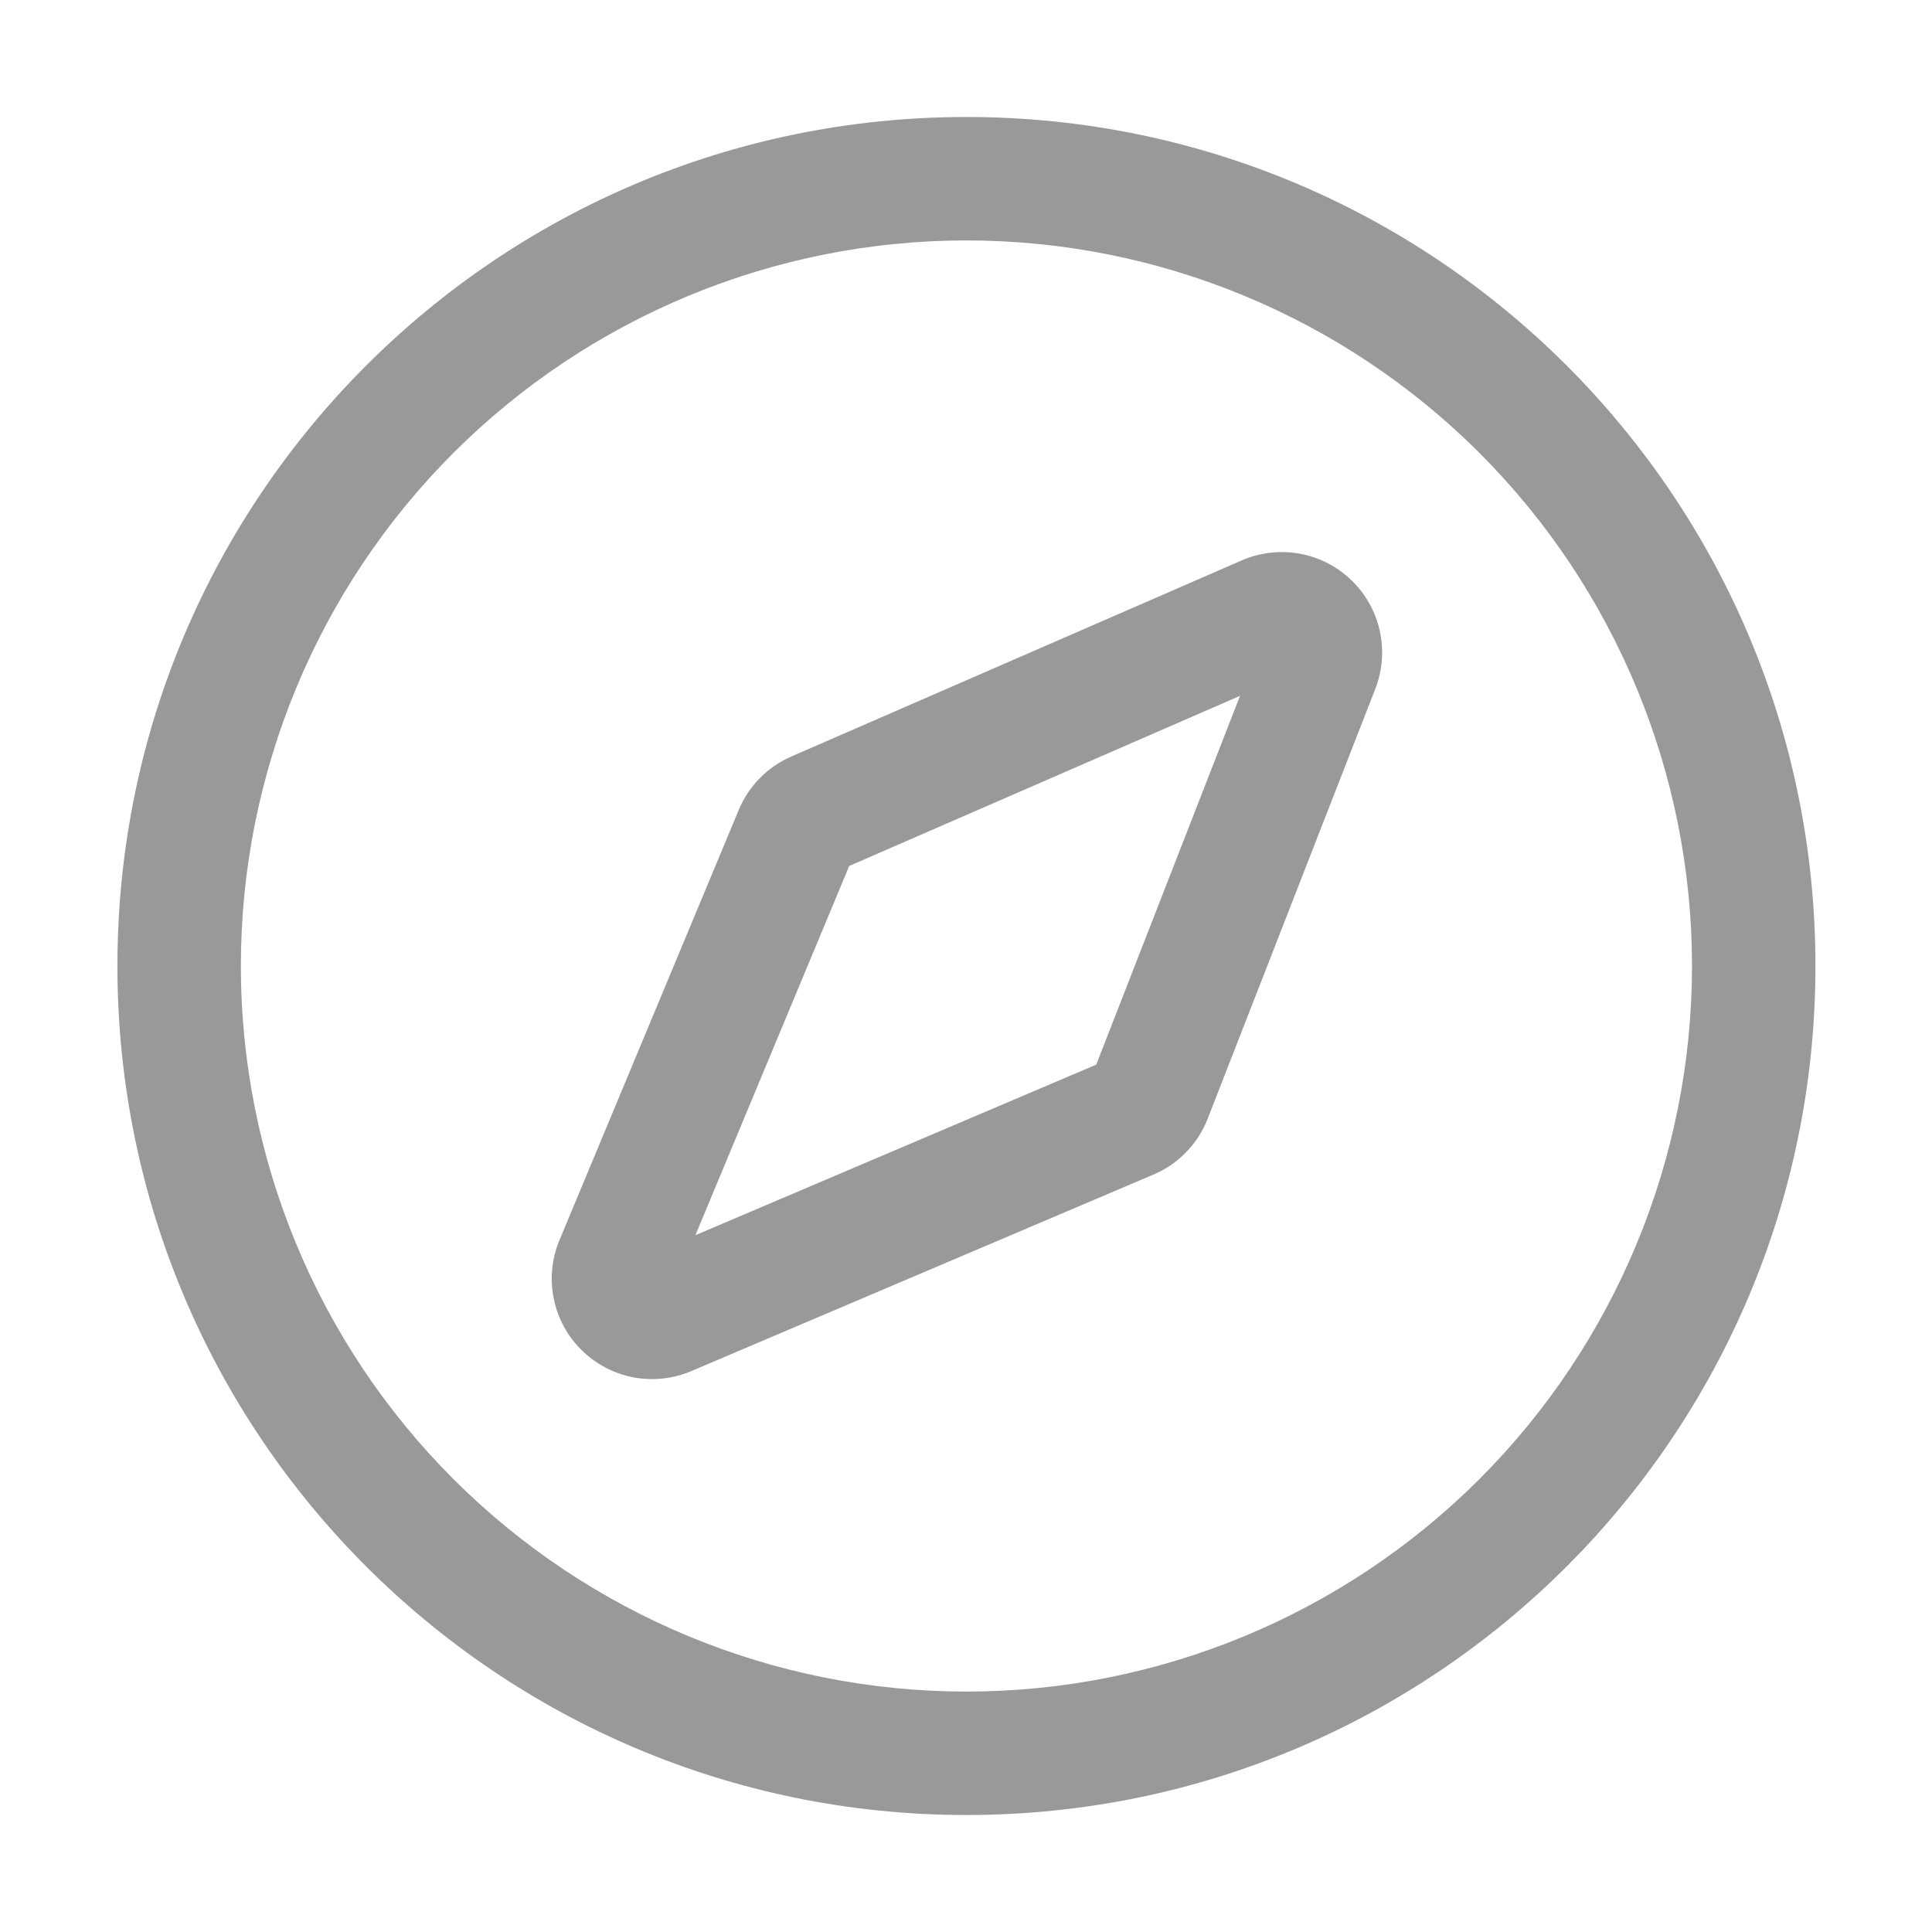
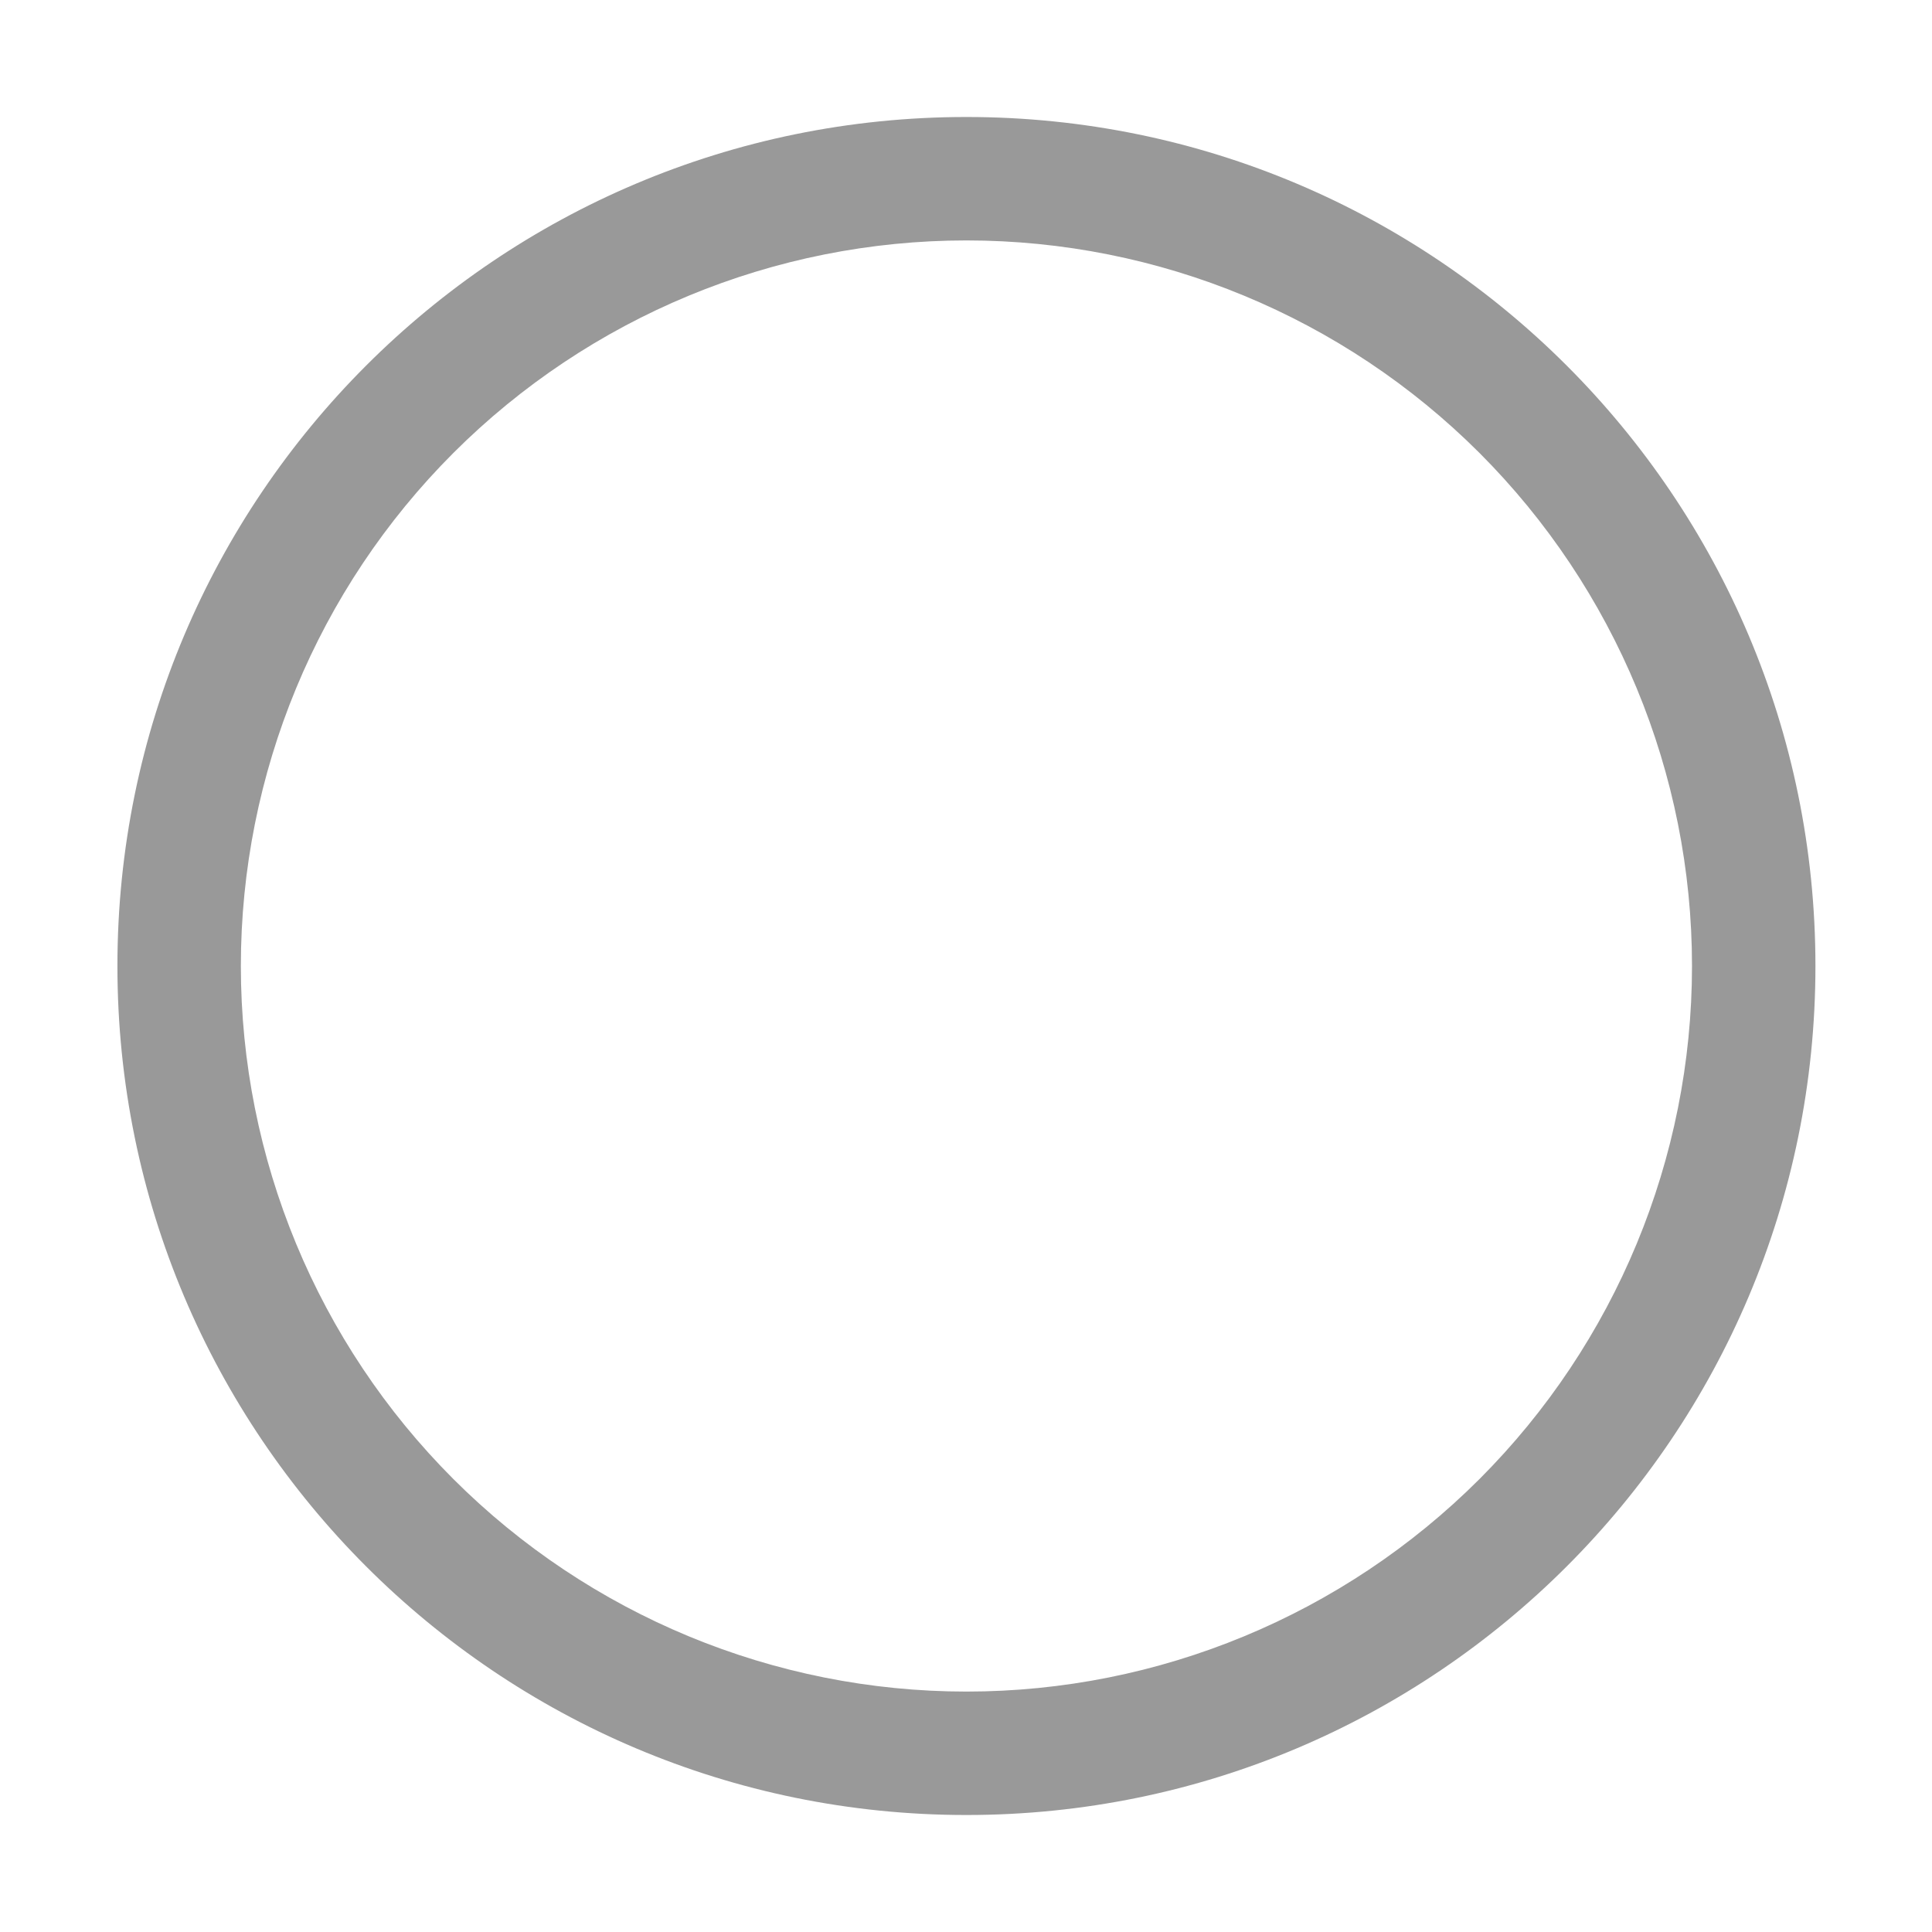
<svg xmlns="http://www.w3.org/2000/svg" width="18" height="18" viewBox="0 0 18 18" fill="none">
  <g id="æ¥æº">
    <path id="Vector" d="M9.004 16.91C13.373 16.91 16.914 13.369 16.914 9C16.914 4.631 13.373 1.09 9.004 1.09C4.635 1.09 1.094 4.631 1.094 9C1.094 13.369 4.635 16.91 9.004 16.91ZM9.004 15.76C7.211 15.76 5.492 15.047 4.224 13.78C2.956 12.512 2.244 10.793 2.244 9C2.244 7.207 2.956 5.488 4.224 4.22C5.492 2.953 7.211 2.24 9.004 2.24C10.797 2.24 12.516 2.953 13.784 4.22C15.051 5.488 15.764 7.207 15.764 9C15.764 10.793 15.051 12.512 13.784 13.78C12.516 15.047 10.797 15.76 9.004 15.76Z" fill="#999999" />
-     <path id="Vector_2" d="M5.212 11.555L6.883 7.545C6.976 7.323 7.151 7.144 7.373 7.048L11.569 5.221C11.738 5.148 11.925 5.126 12.107 5.158C12.289 5.191 12.457 5.277 12.59 5.405C12.723 5.533 12.816 5.698 12.855 5.878C12.895 6.058 12.88 6.247 12.813 6.419L11.252 10.422C11.207 10.538 11.139 10.644 11.052 10.733C10.966 10.823 10.862 10.894 10.747 10.943L6.441 12.774C6.27 12.847 6.082 12.867 5.899 12.832C5.717 12.797 5.549 12.708 5.417 12.577C5.285 12.447 5.195 12.279 5.159 12.097C5.122 11.915 5.141 11.726 5.212 11.555ZM10.213 9.92L11.553 6.483L7.912 8.068L6.479 11.508L10.213 9.919V9.92Z" fill="#999999" />
  </g>
</svg>